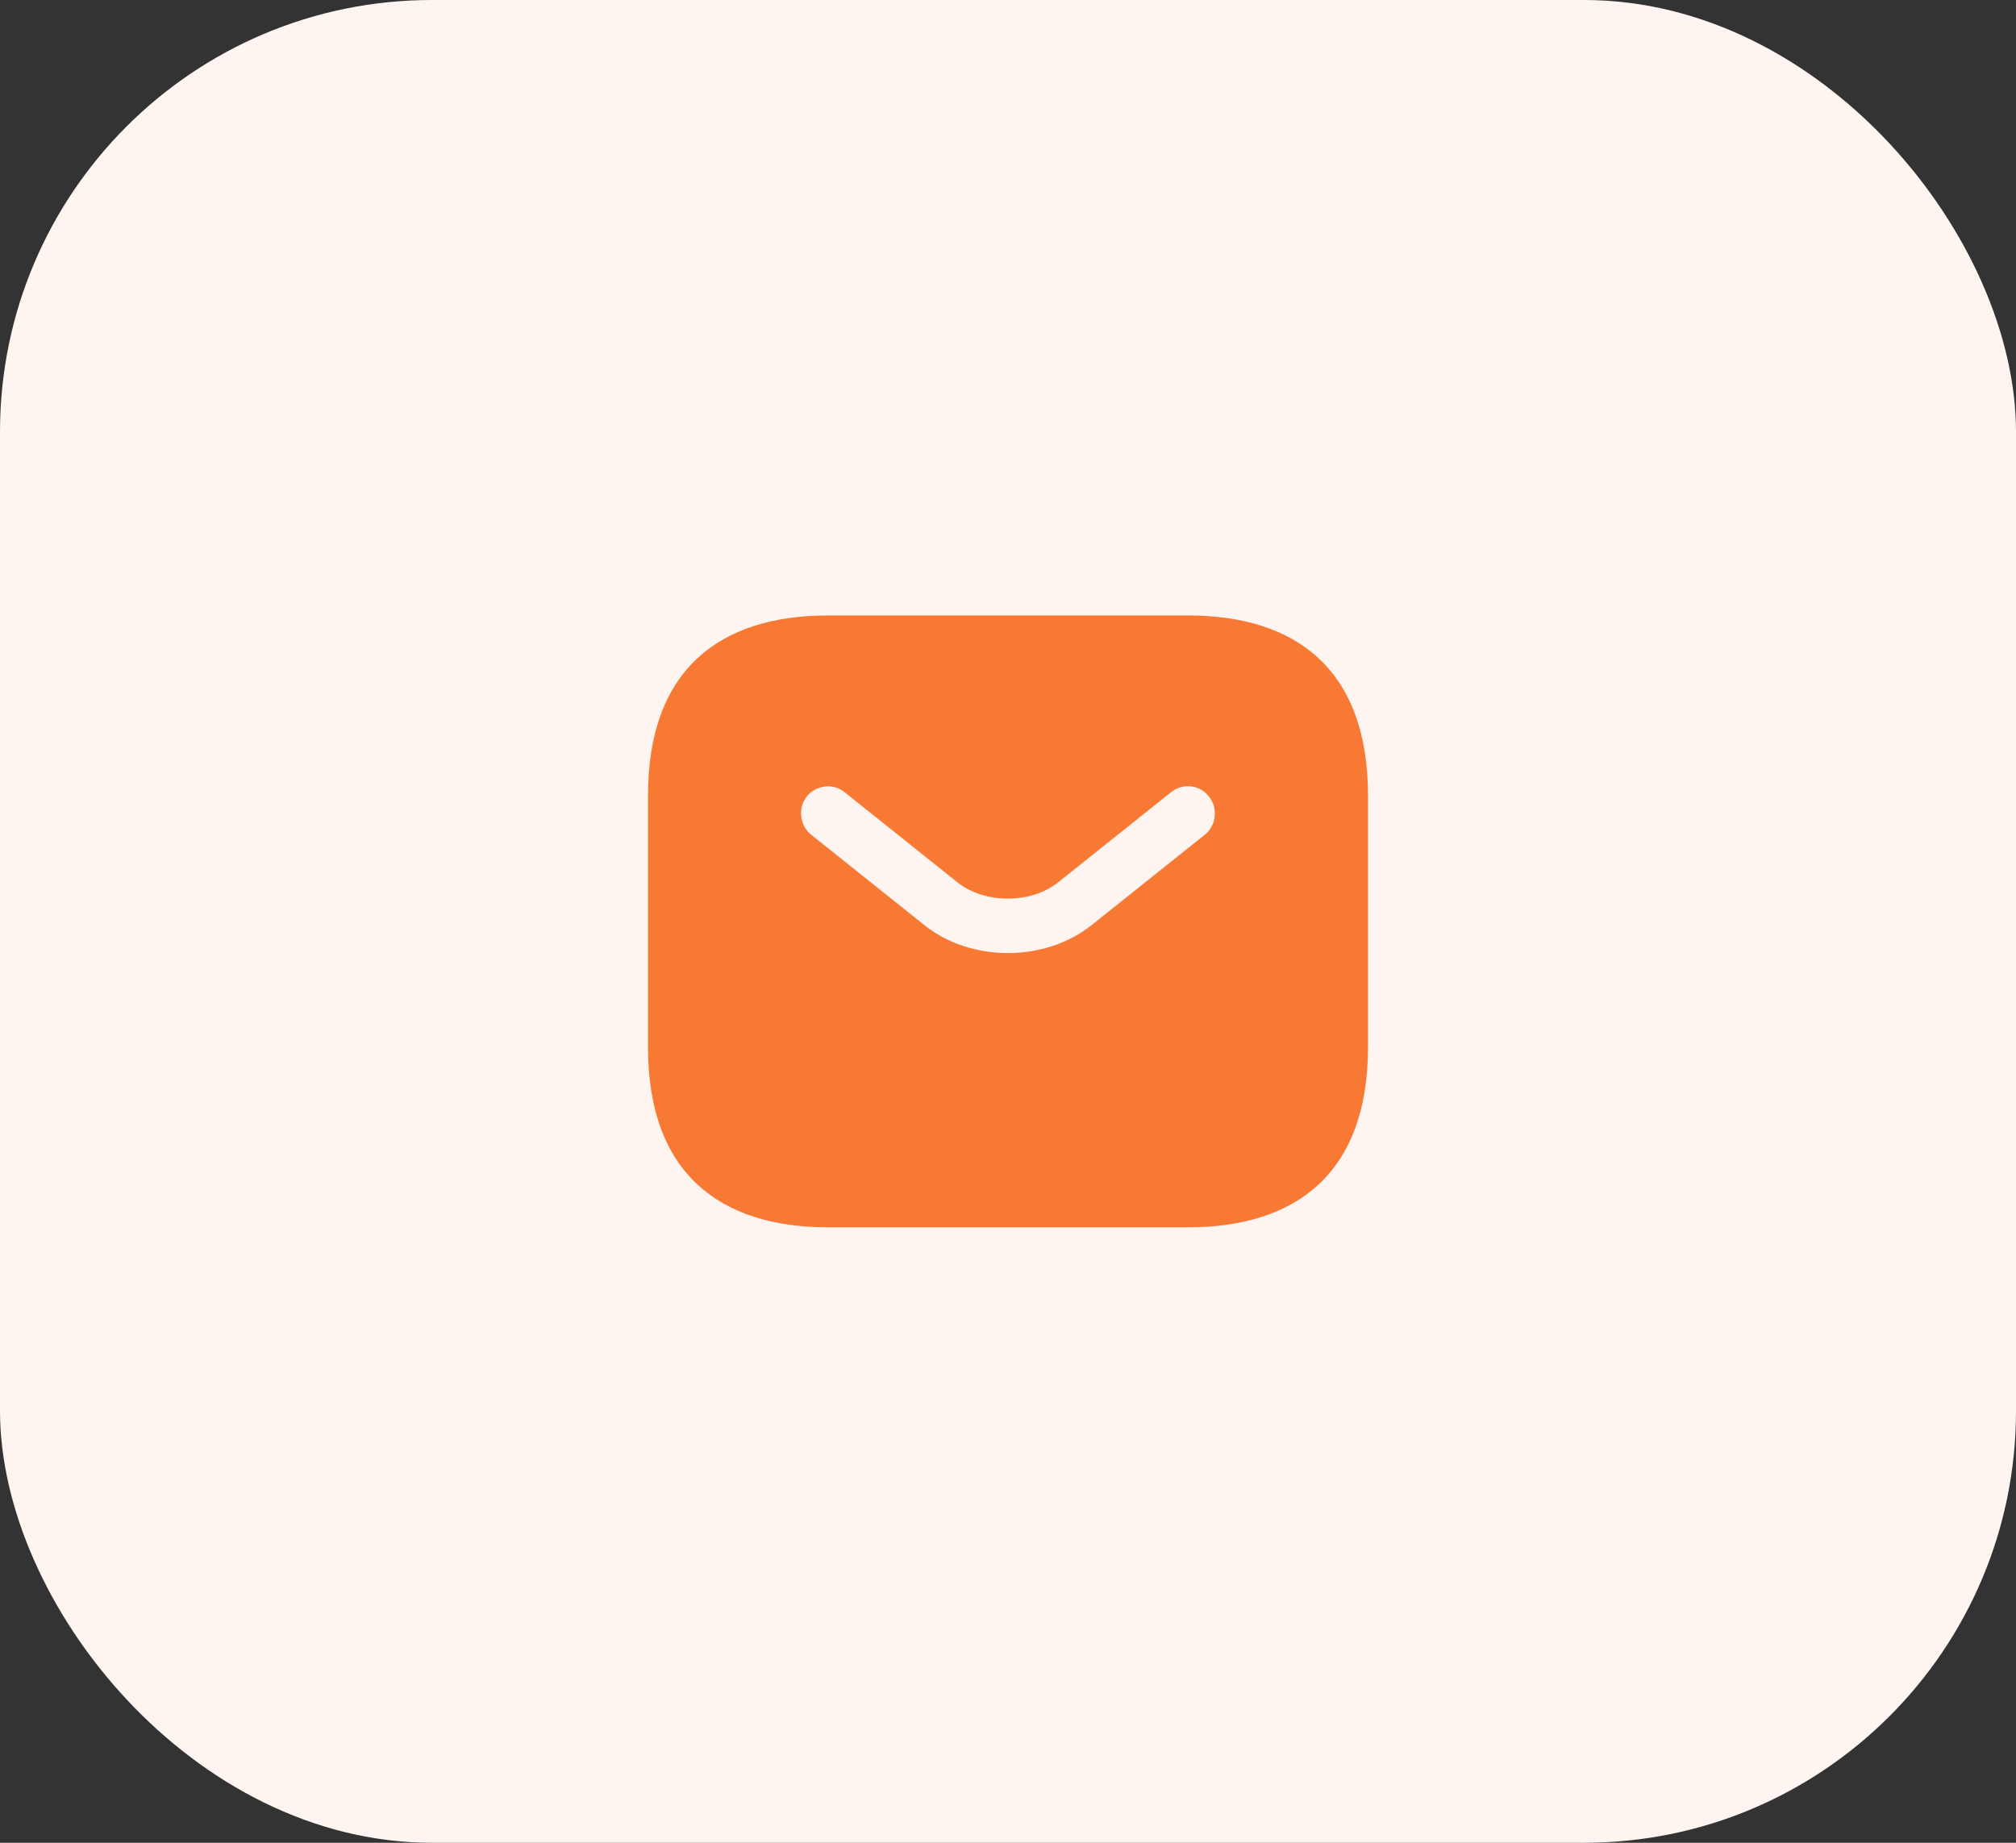
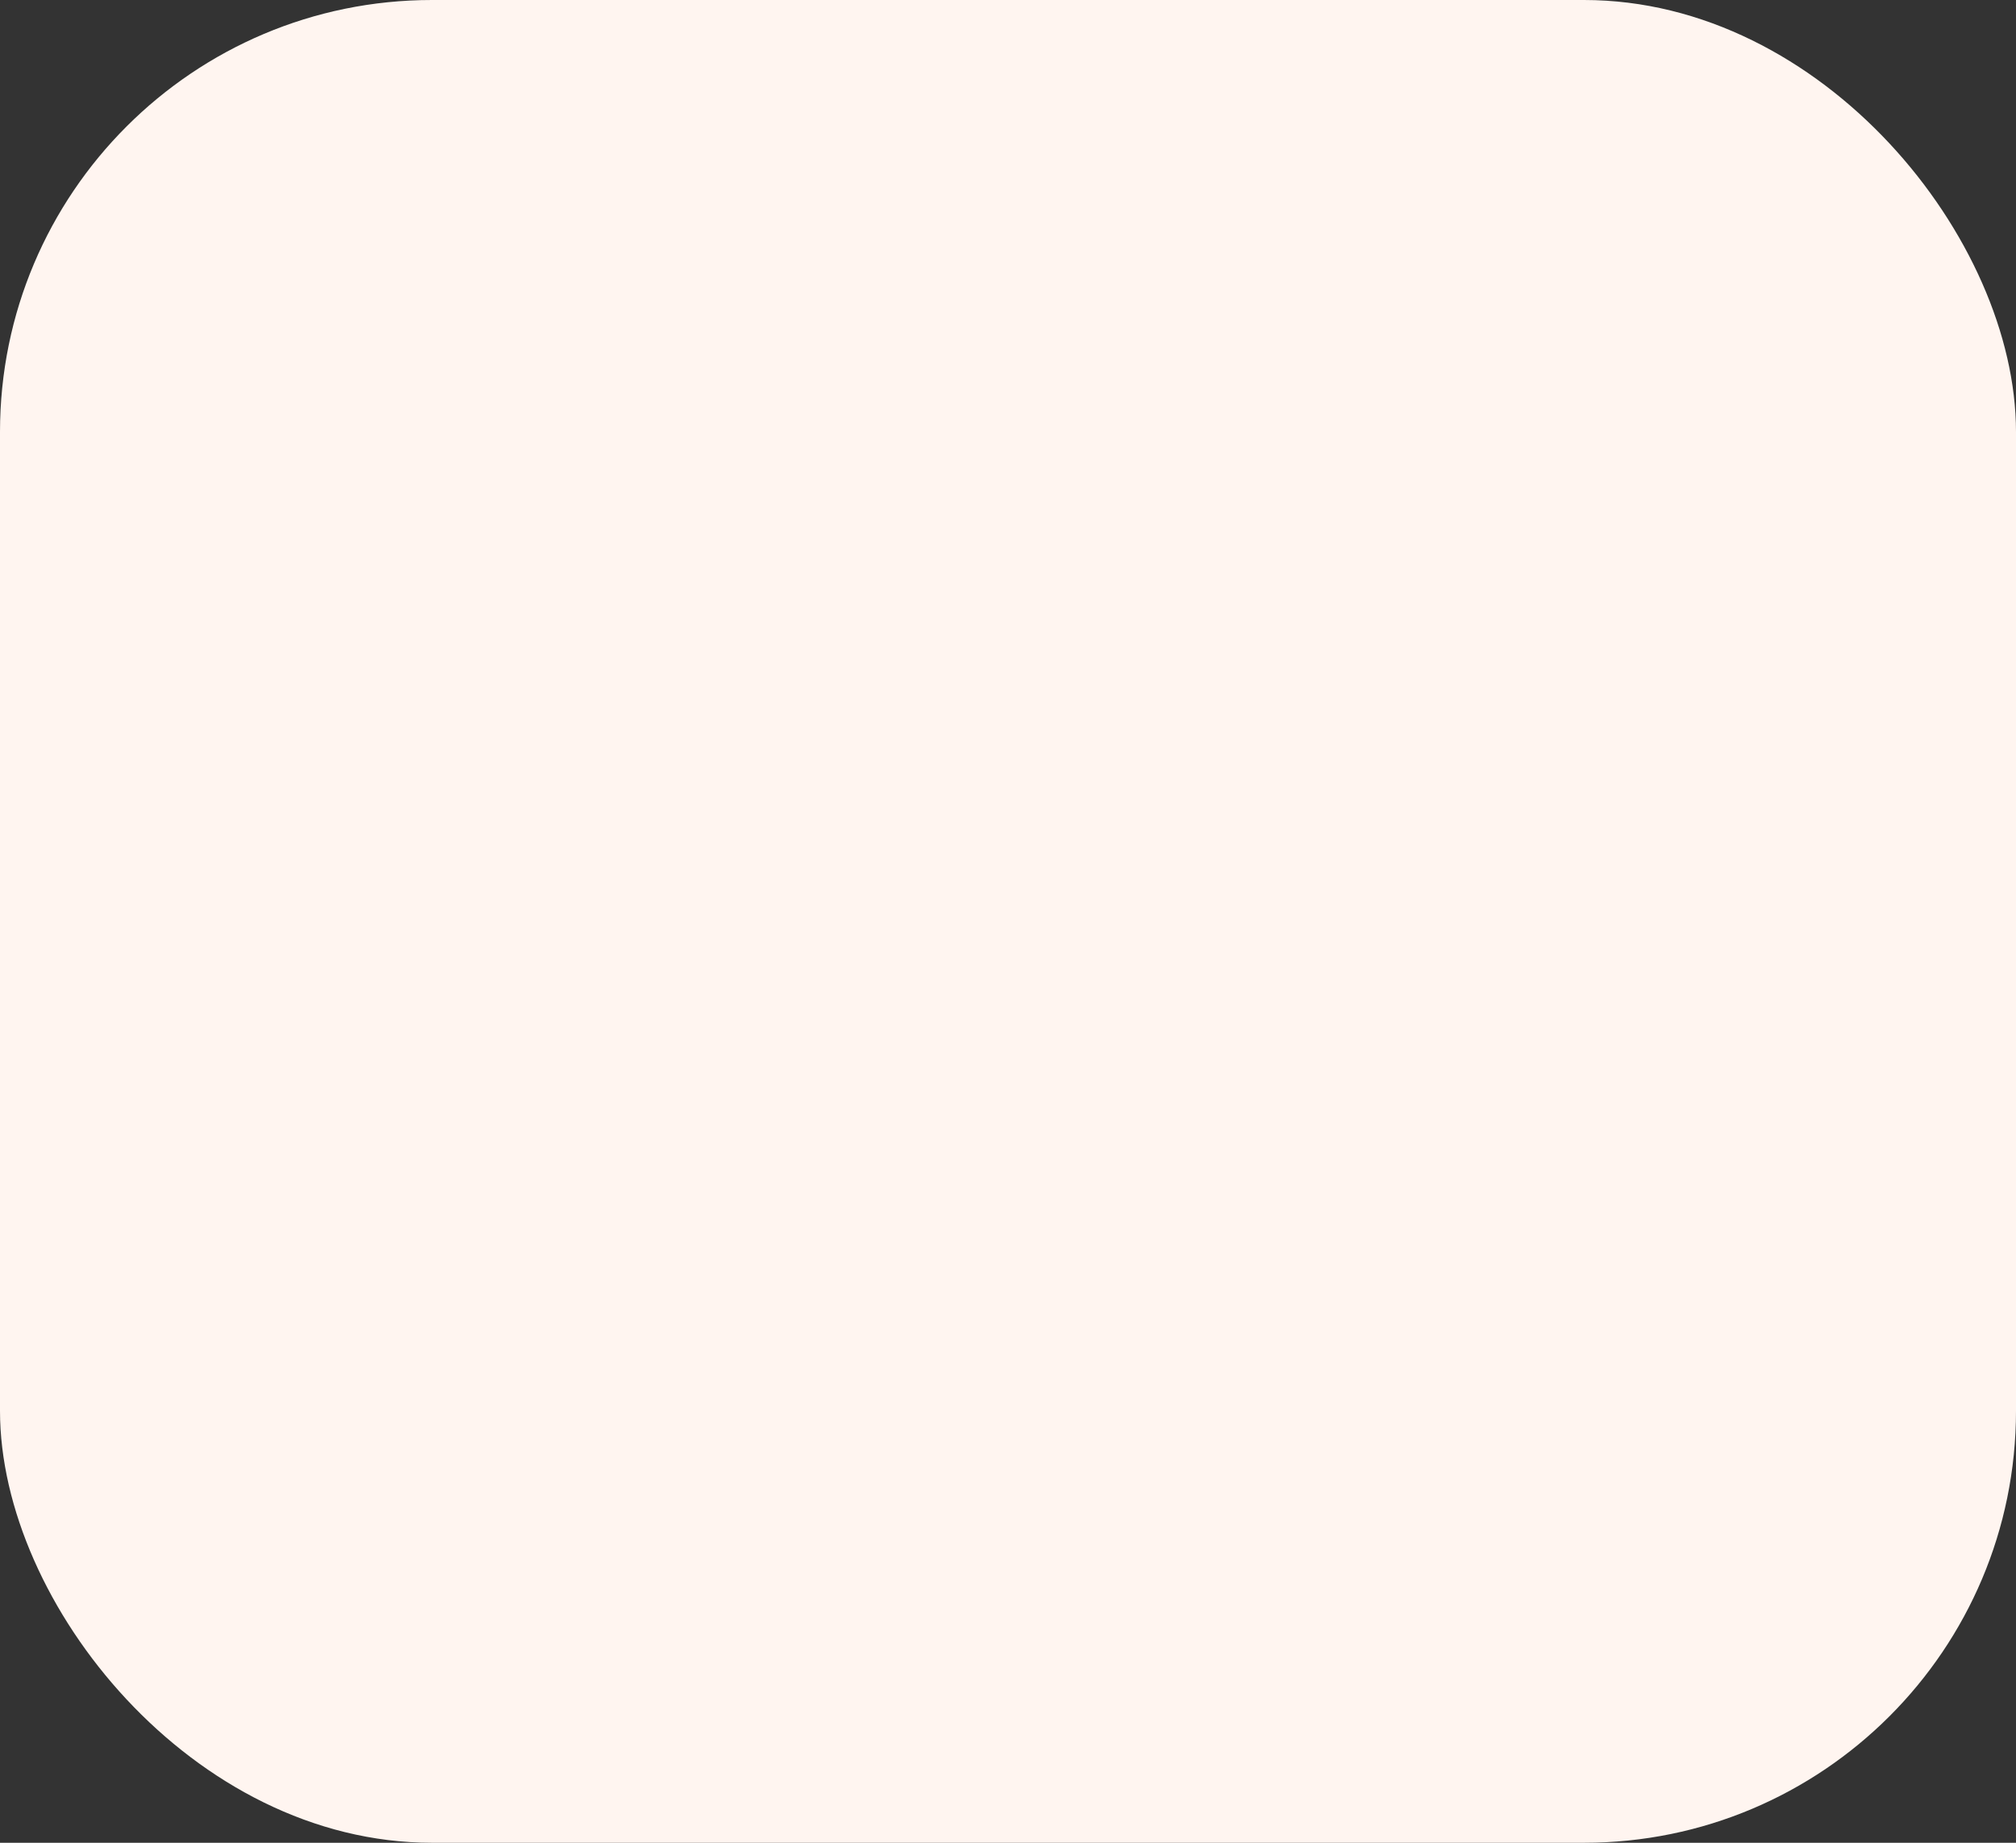
<svg xmlns="http://www.w3.org/2000/svg" width="70" height="64" viewBox="0 0 70 64" fill="none">
  <rect x="0" y="0" width="70" height="64" fill="#333333" stroke="none" />
  <rect width="70" height="64" rx="15" fill="#FFF5F0" />
-   <path d="M41.25 21.375H28.75C25 21.375 22.5 23.25 22.5 27.625V36.375C22.5 40.75 25 42.625 28.75 42.625H41.25C45 42.625 47.5 40.75 47.5 36.375V27.625C47.5 23.25 45 21.375 41.25 21.375ZM41.837 28.988L37.925 32.112C37.1 32.775 36.05 33.1 35 33.1C33.95 33.1 32.888 32.775 32.075 32.112L28.163 28.988C27.762 28.663 27.7 28.062 28.012 27.663C28.337 27.262 28.925 27.188 29.325 27.512L33.237 30.637C34.188 31.4 35.8 31.4 36.75 30.637L40.663 27.512C41.062 27.188 41.663 27.25 41.975 27.663C42.3 28.062 42.237 28.663 41.837 28.988Z" fill="#F87934" />
</svg>